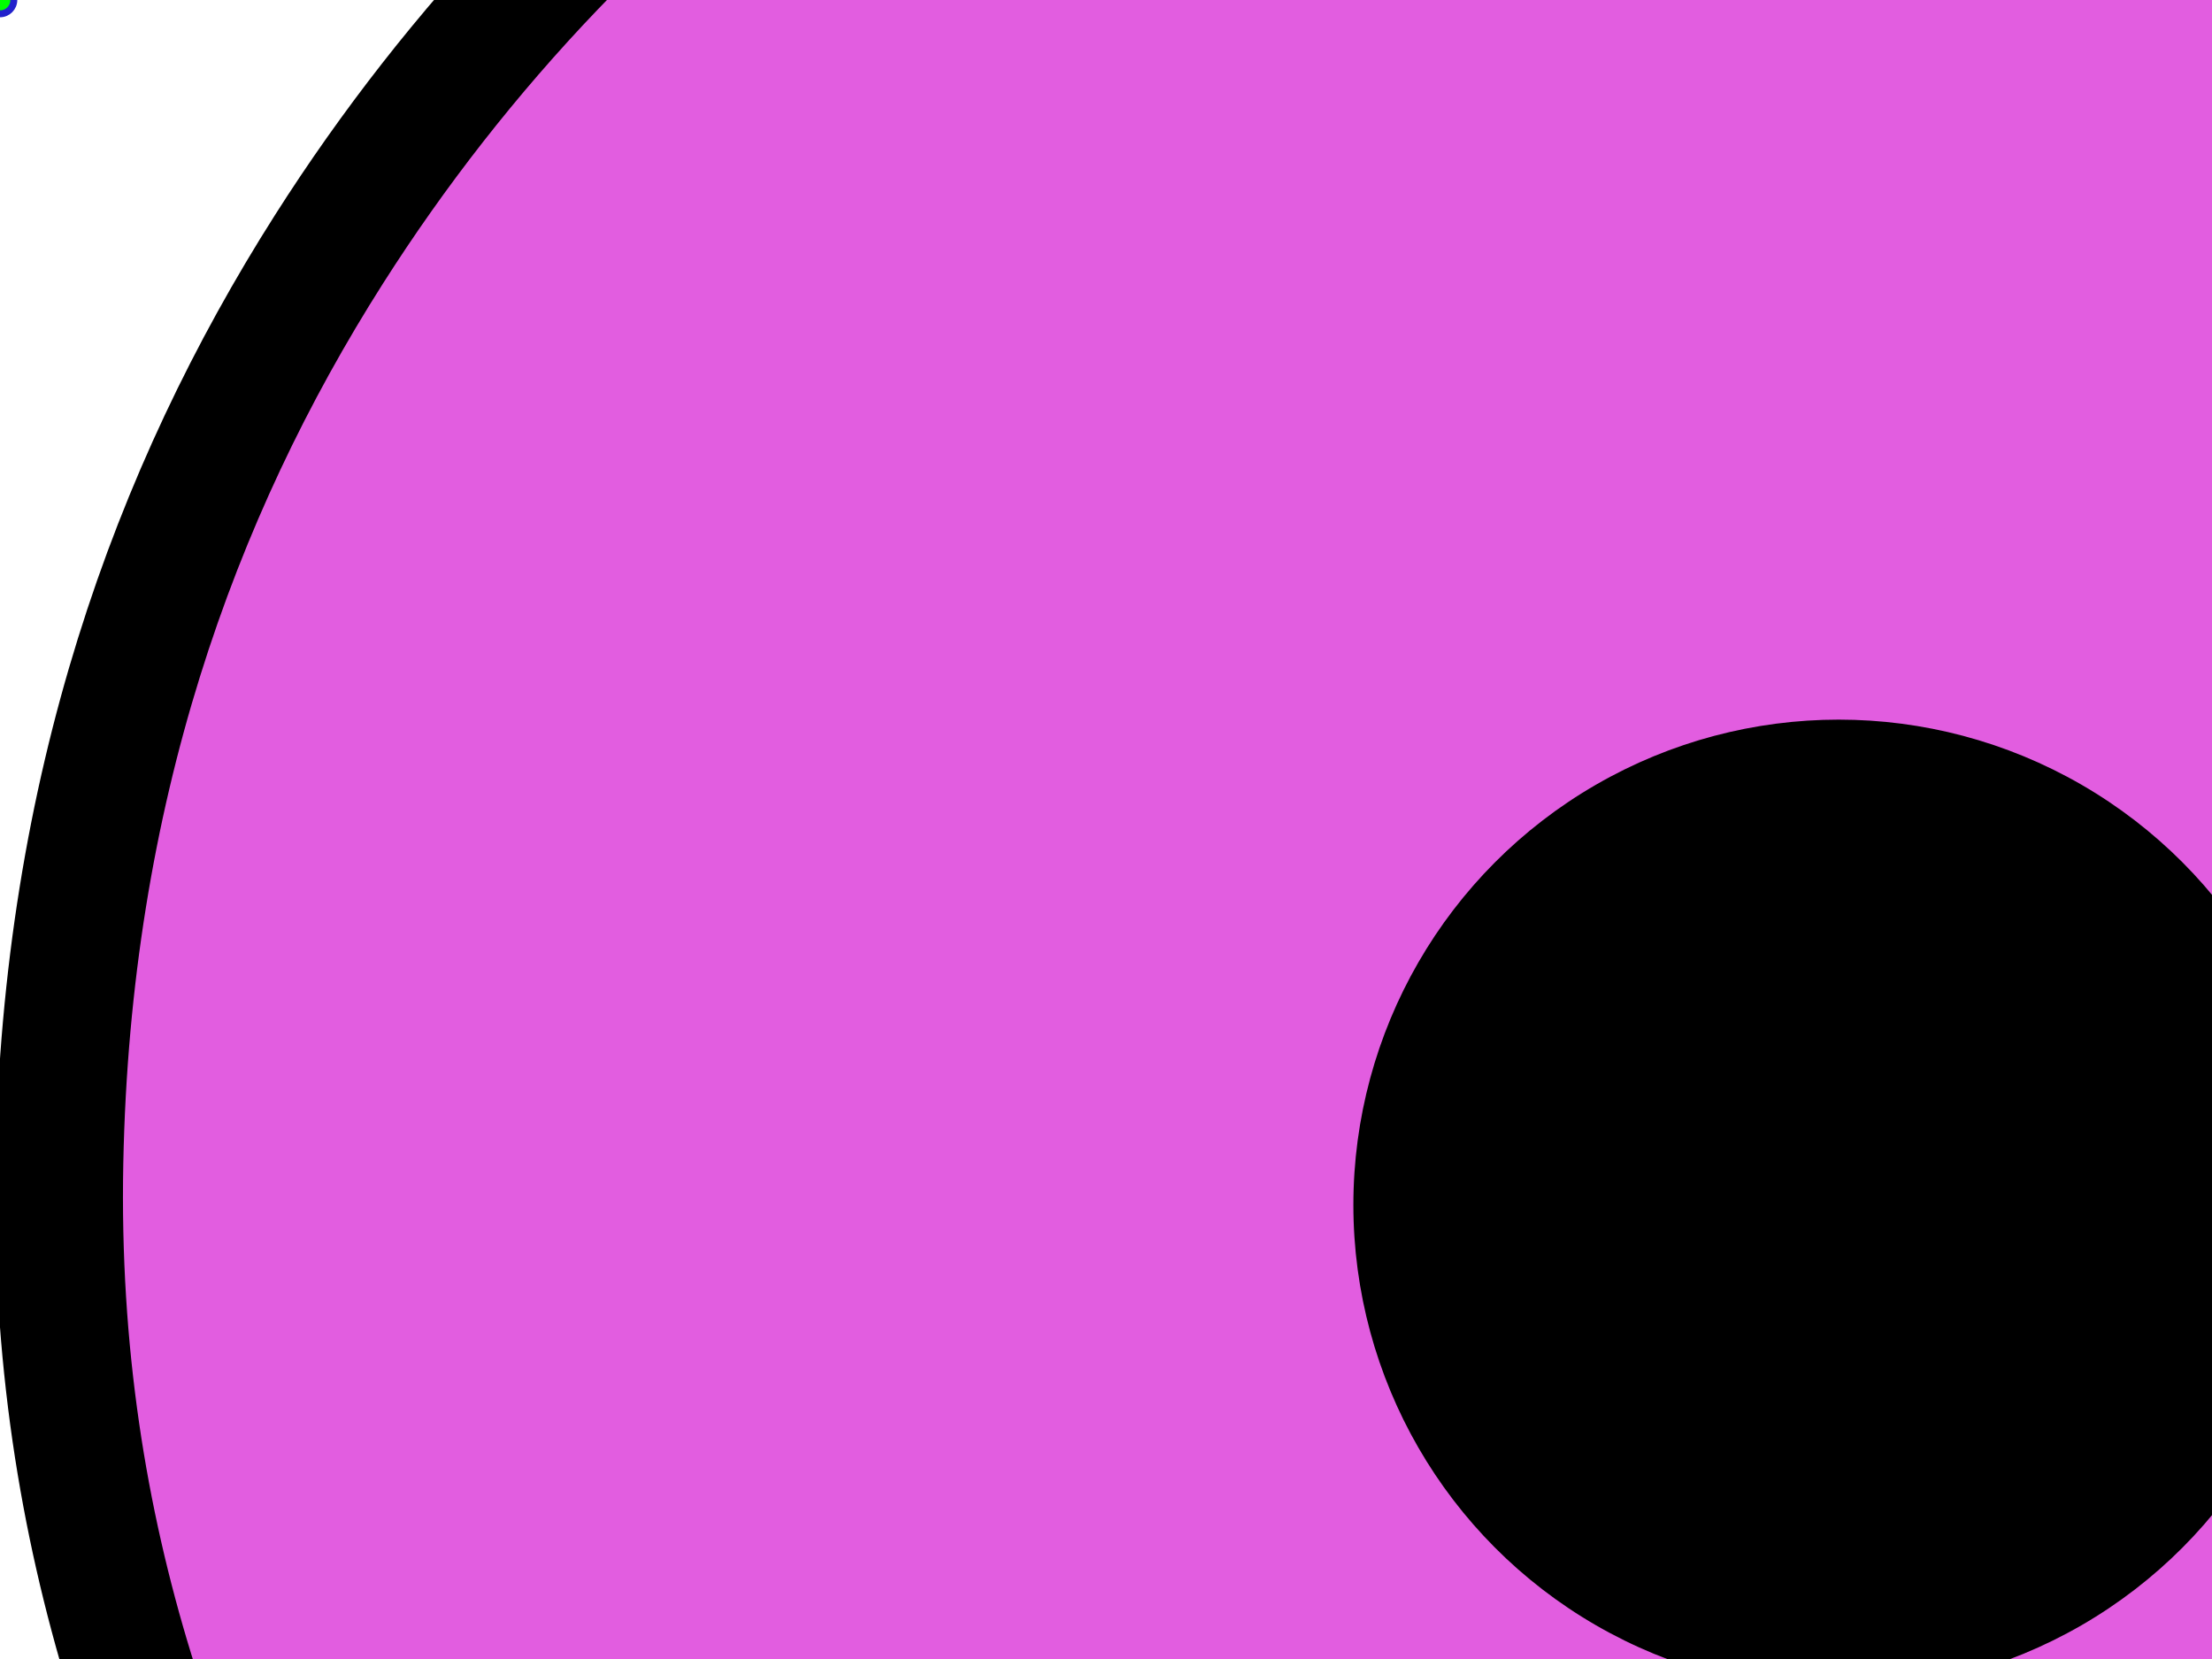
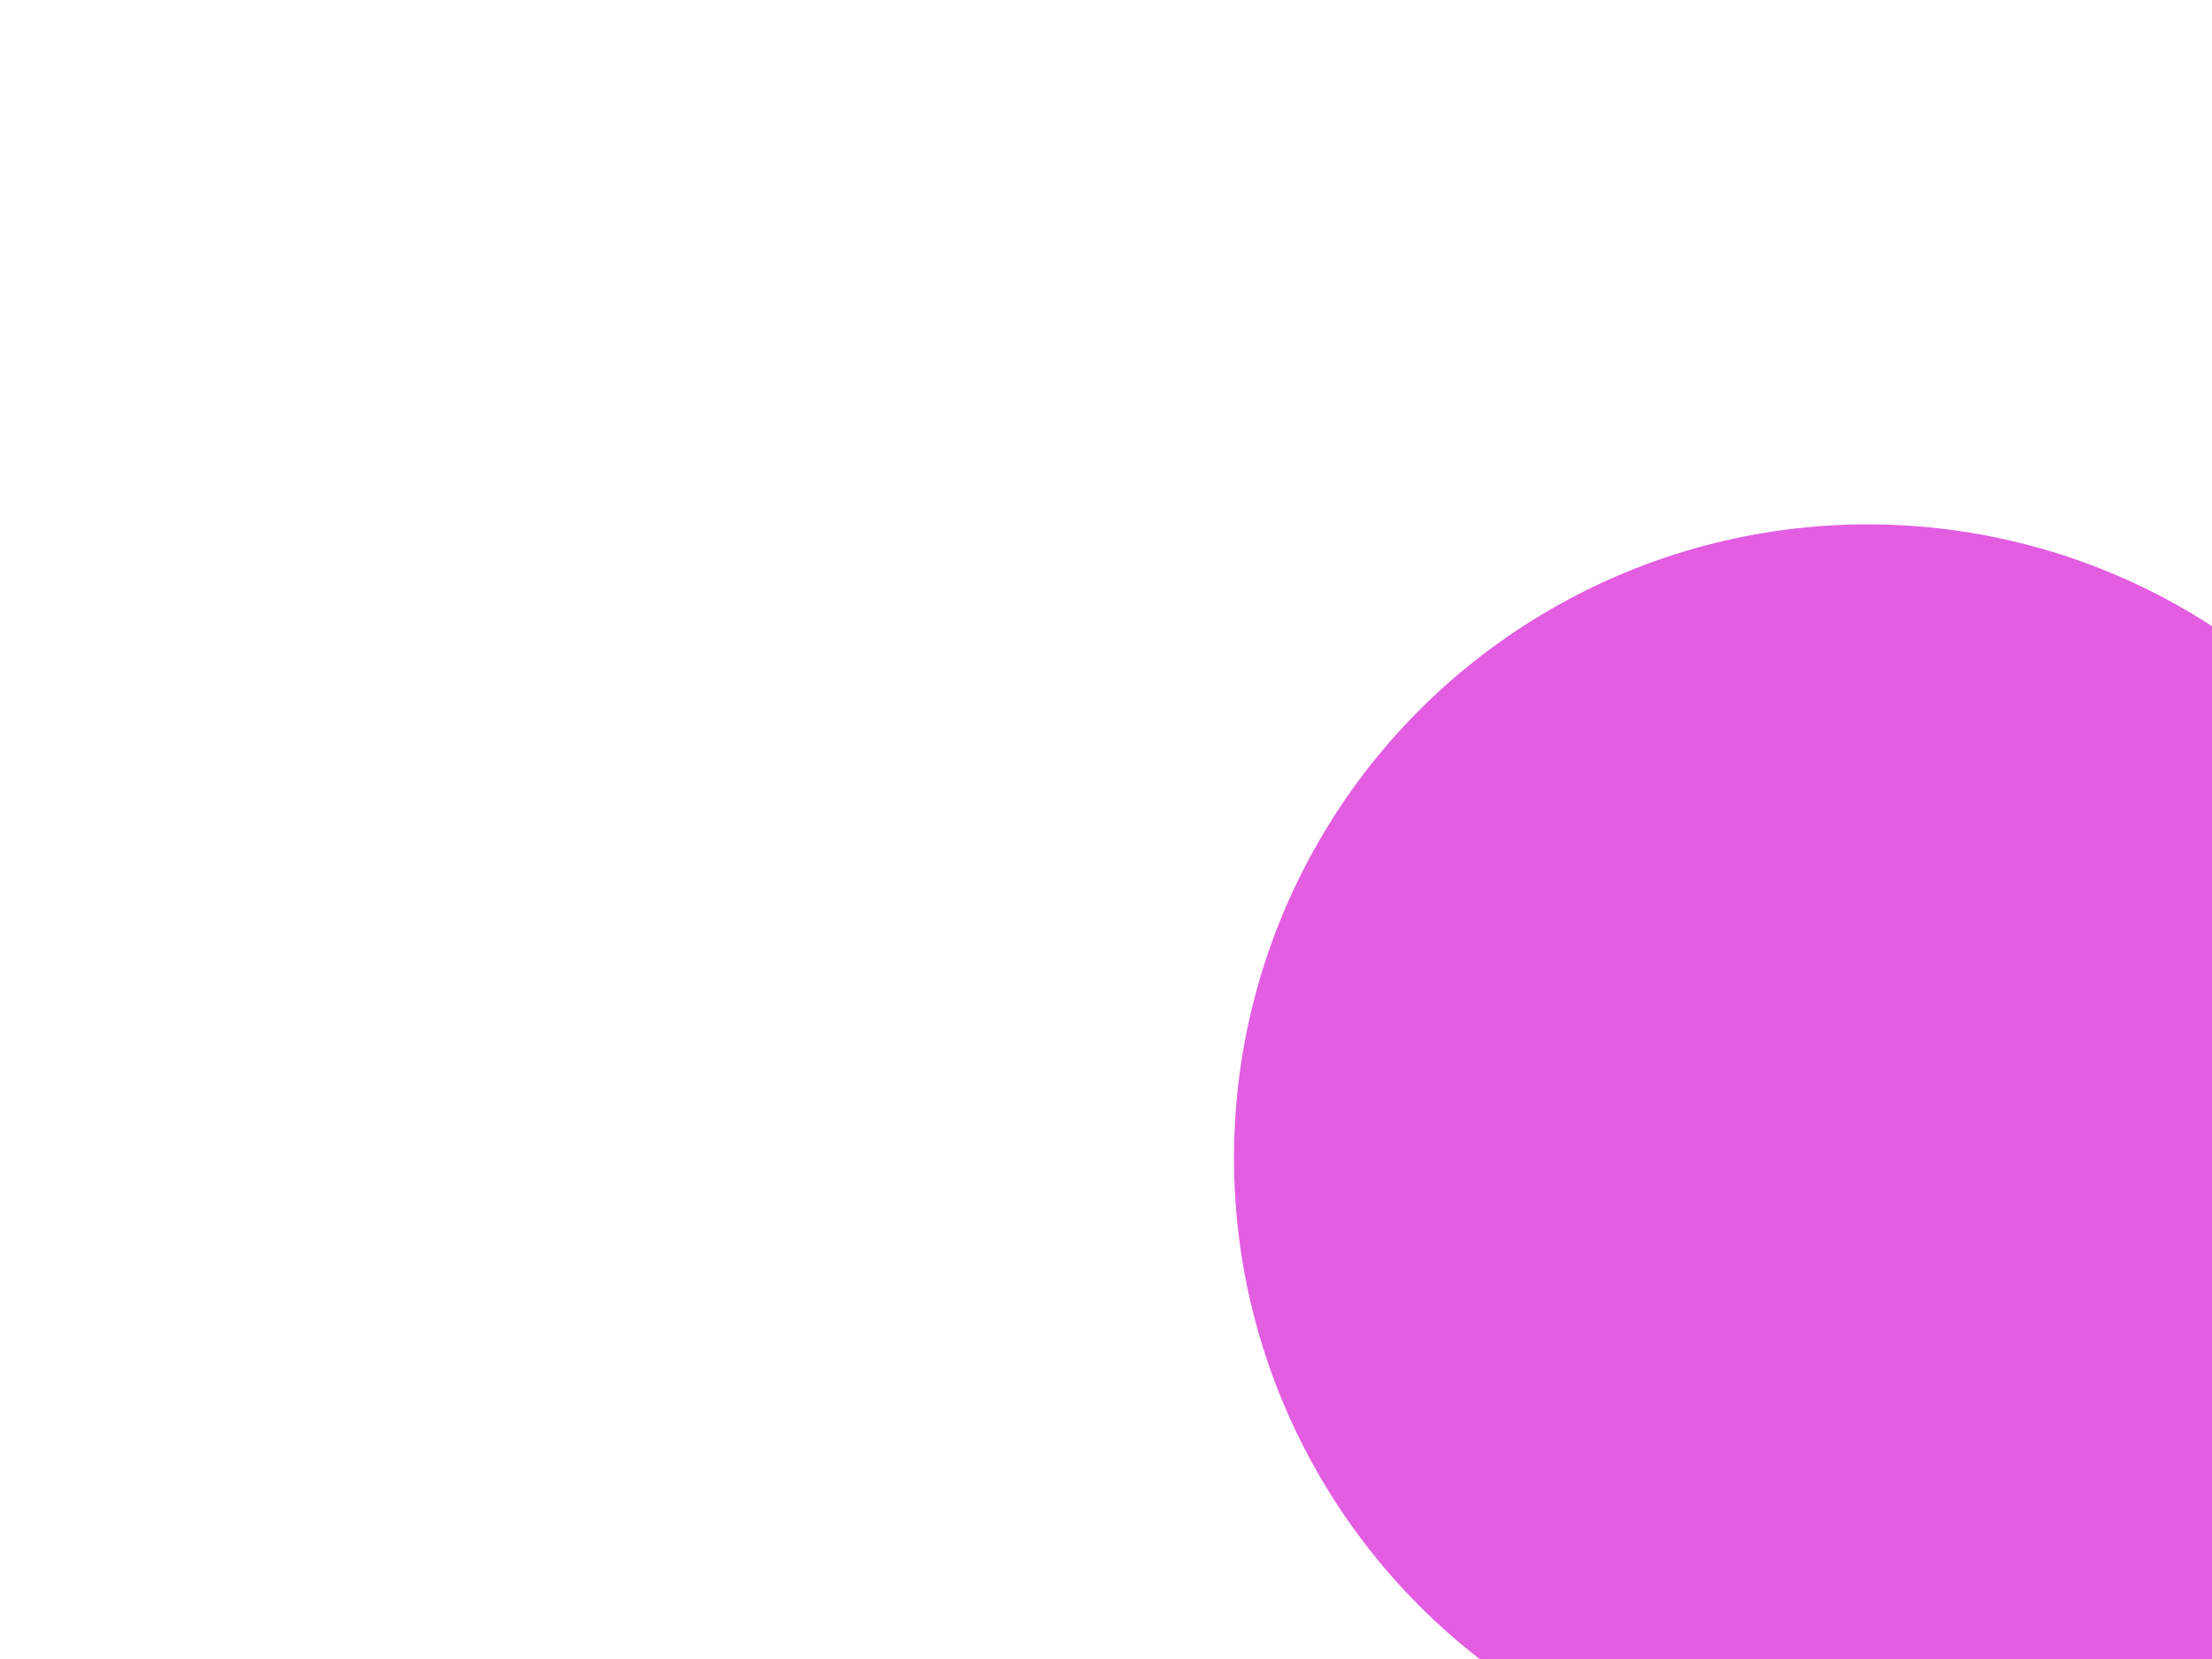
<svg xmlns="http://www.w3.org/2000/svg" width="640" height="480">
  <title>igfg_pin4</title>
  <g>
    <title>Layer 1</title>
    <g id="svg_1">
-       <path d="m541.758,1523.63c-38.766,-190.3 -107.116,-348.67 -189.903,-495.44c-61.407,-108.873 -132.544,-209.364 -198.364,-314.939c-21.972,-35.244 -40.934,-72.477 -62.047,-109.054c-42.216,-73.137 -76.444,-157.935 -74.269,-267.932c2.125,-107.473 33.208,-193.684 78.03,-264.172c73.719,-115.935 197.201,-210.989 362.884,-235.969c135.466,-20.424 262.475,14.082 352.543,66.748c73.6,43.038 130.596,100.527 173.92,168.28c45.218,70.716 76.358,154.26 78.968,263.232c1.34,55.83 -7.8,107.532 -20.68,150.418c-13.03,43.409 -34,79.695 -52.647,118.454c-36.406,75.659 -82.049,144.982 -127.855,214.346c-136.437,206.608 -264.496,417.308 -320.58,706.028z" stroke-width="37" stroke-miterlimit="10" stroke="#000000" fill-rule="evenodd" fill="#e25de0" clip-rule="evenodd" id="svg_2" />
      <circle r="183.333" cy="335.047" cx="540.364" fill-rule="evenodd" fill="#e25de0" clip-rule="evenodd" id="svg_4" />
    </g>
-     <circle r="137.928" cy="348.64" cx="532" stroke-width="5" stroke="#000000" fill="#000000" id="svg_7" />
    <g id="selectorGroup7">
      <path stroke-dasharray="5,5" stroke="#22c" fill="none" id="selectedBox7" />
      <line stroke="#22c" id="selectorGrip_rotateconnector_7" />
-       <circle r="4" stroke-width="2" stroke="#22c" fill="lime" id="selectorGrip_rotate_7" />
      <circle r="4" stroke-width="2" pointer-events="all" fill="#22c" style="cursor: nw-resize;" display="none" id="selectorGrip_resize_nw_7" />
      <circle r="4" stroke-width="2" pointer-events="all" fill="#22c" style="cursor: n-resize;" display="none" id="selectorGrip_resize_n_7" />
      <circle r="4" stroke-width="2" pointer-events="all" fill="#22c" style="cursor: ne-resize;" display="none" id="selectorGrip_resize_ne_7" />
      <circle r="4" stroke-width="2" pointer-events="all" fill="#22c" style="cursor: e-resize;" display="none" id="selectorGrip_resize_e_7" />
      <circle r="4" stroke-width="2" pointer-events="all" fill="#22c" style="cursor: se-resize;" display="none" id="selectorGrip_resize_se_7" />
-       <circle r="4" stroke-width="2" pointer-events="all" fill="#22c" style="cursor: s-resize;" display="none" id="selectorGrip_resize_s_7" />
      <circle r="4" stroke-width="2" pointer-events="all" fill="#22c" style="cursor: sw-resize;" display="none" id="selectorGrip_resize_sw_7" />
      <circle r="4" stroke-width="2" pointer-events="all" fill="#22c" style="cursor: w-resize;" display="none" id="selectorGrip_resize_w_7" />
    </g>
  </g>
</svg>